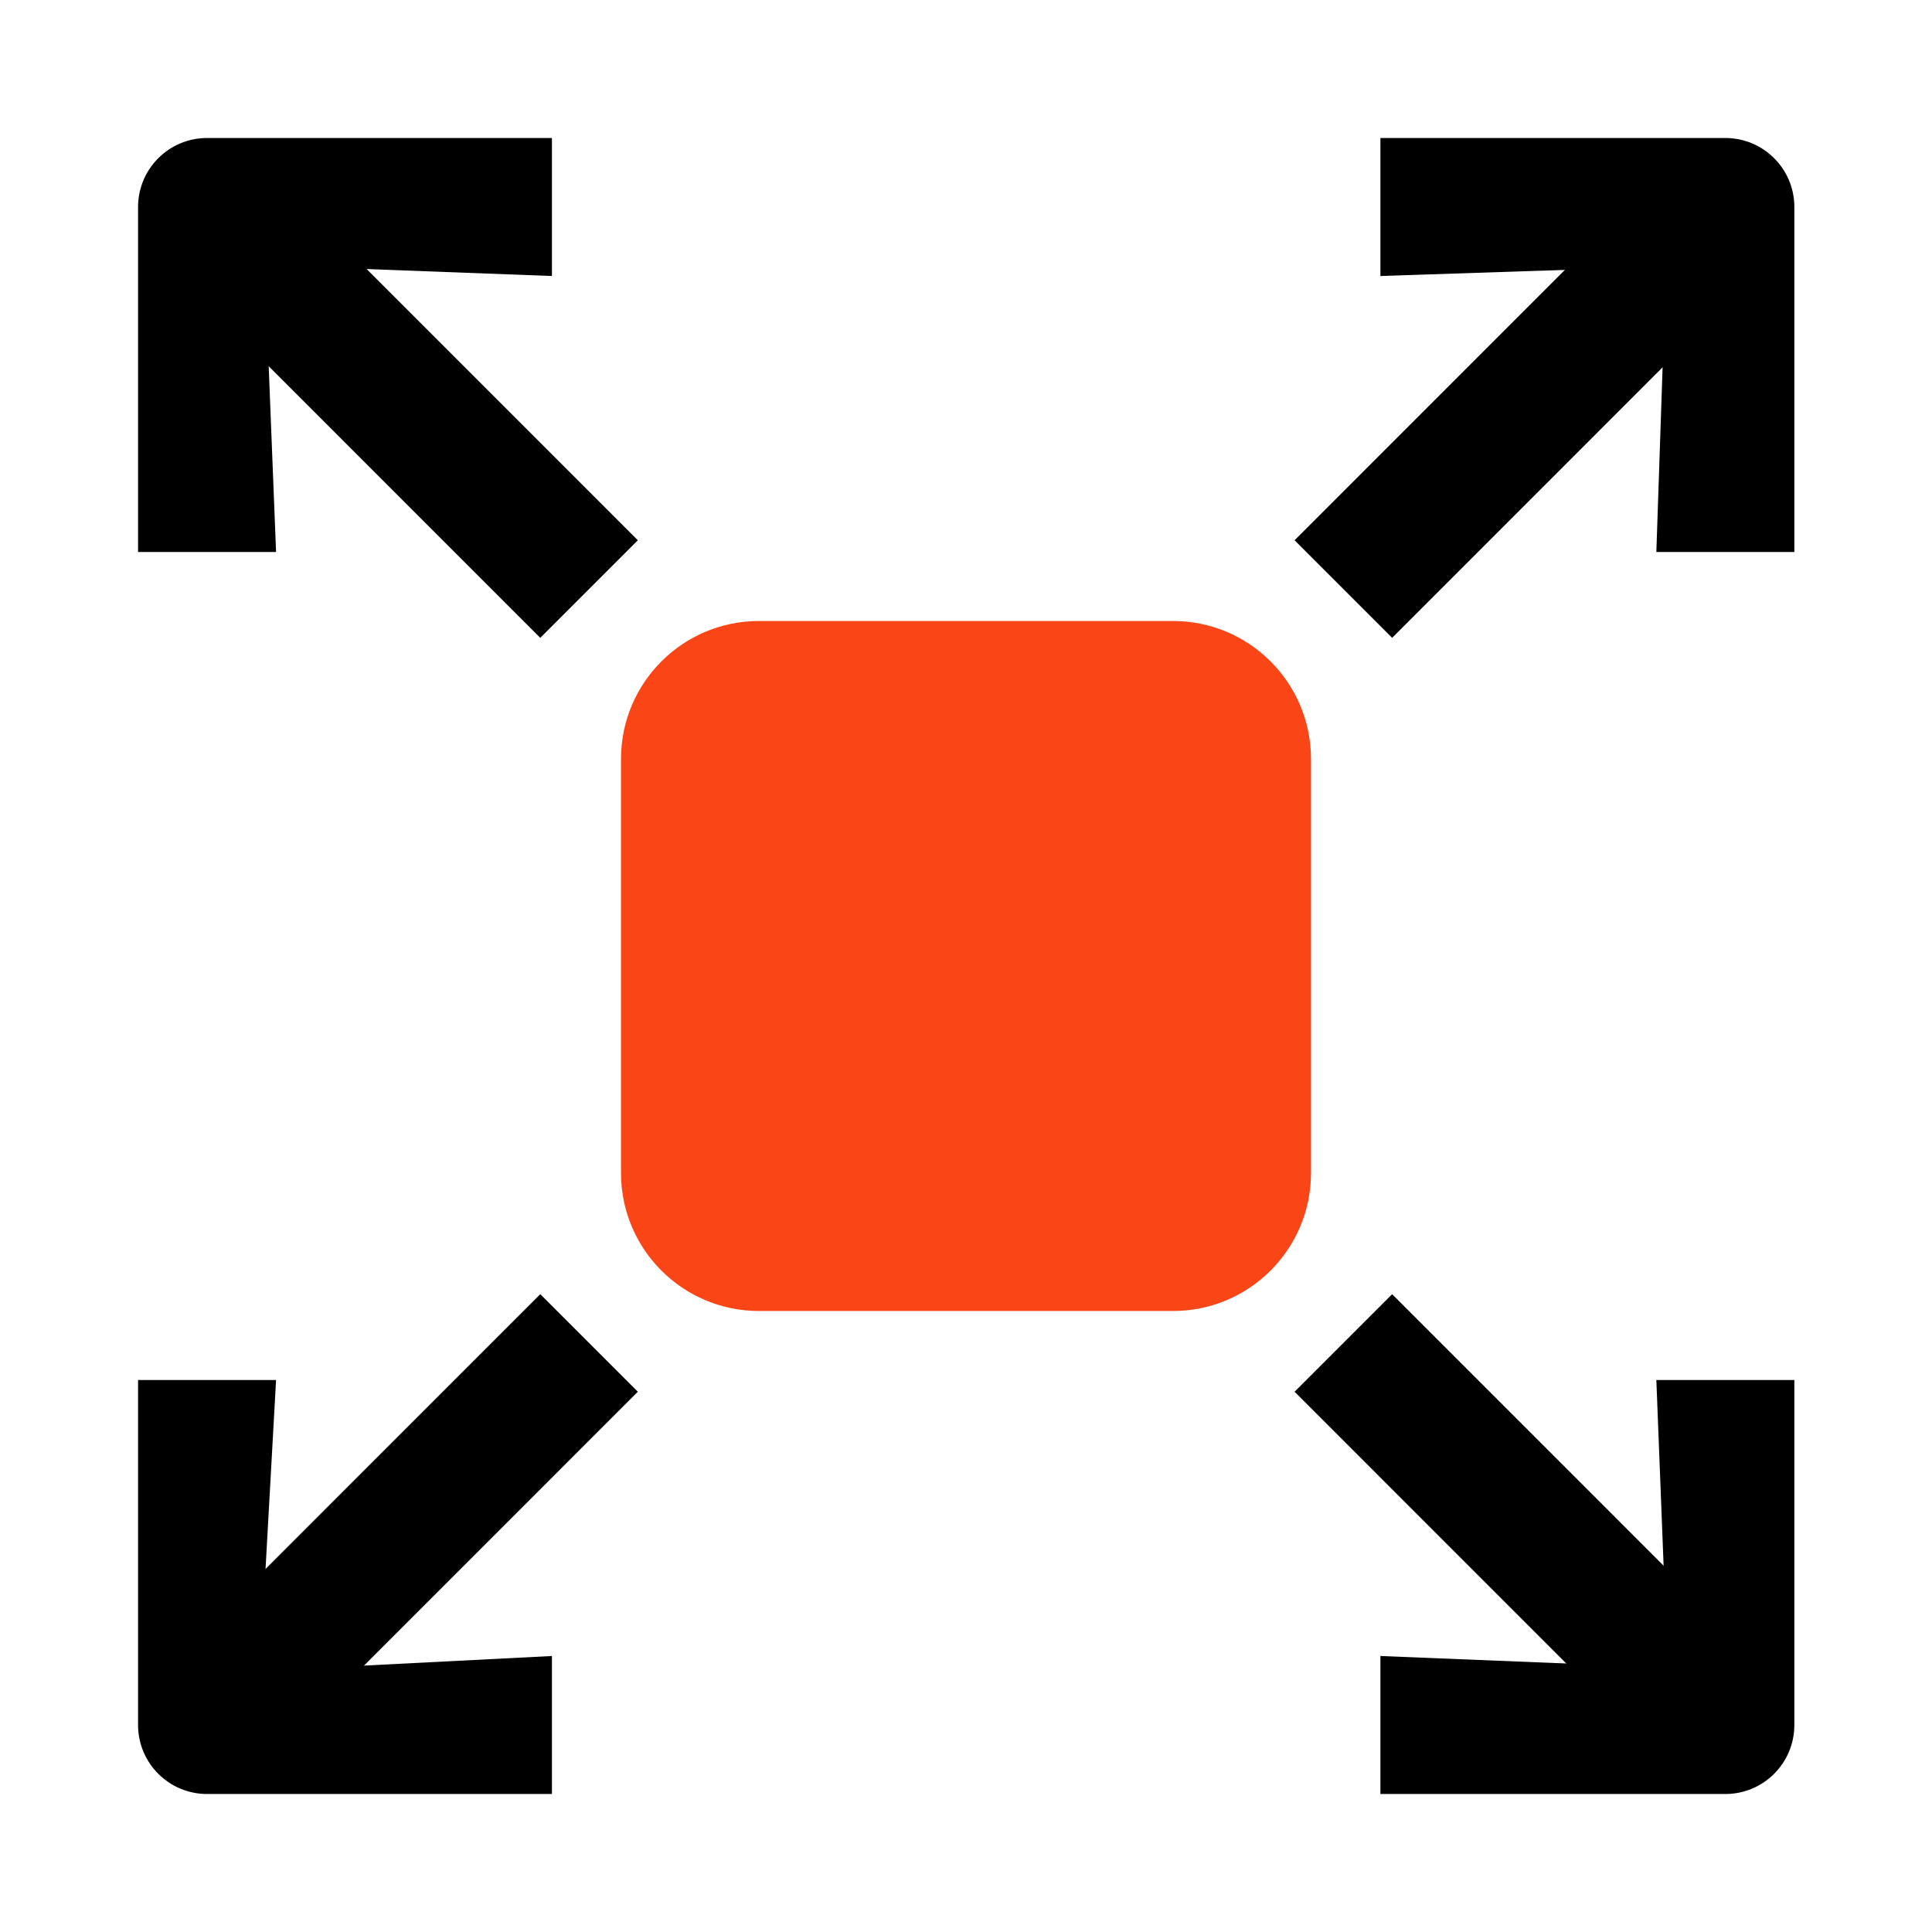
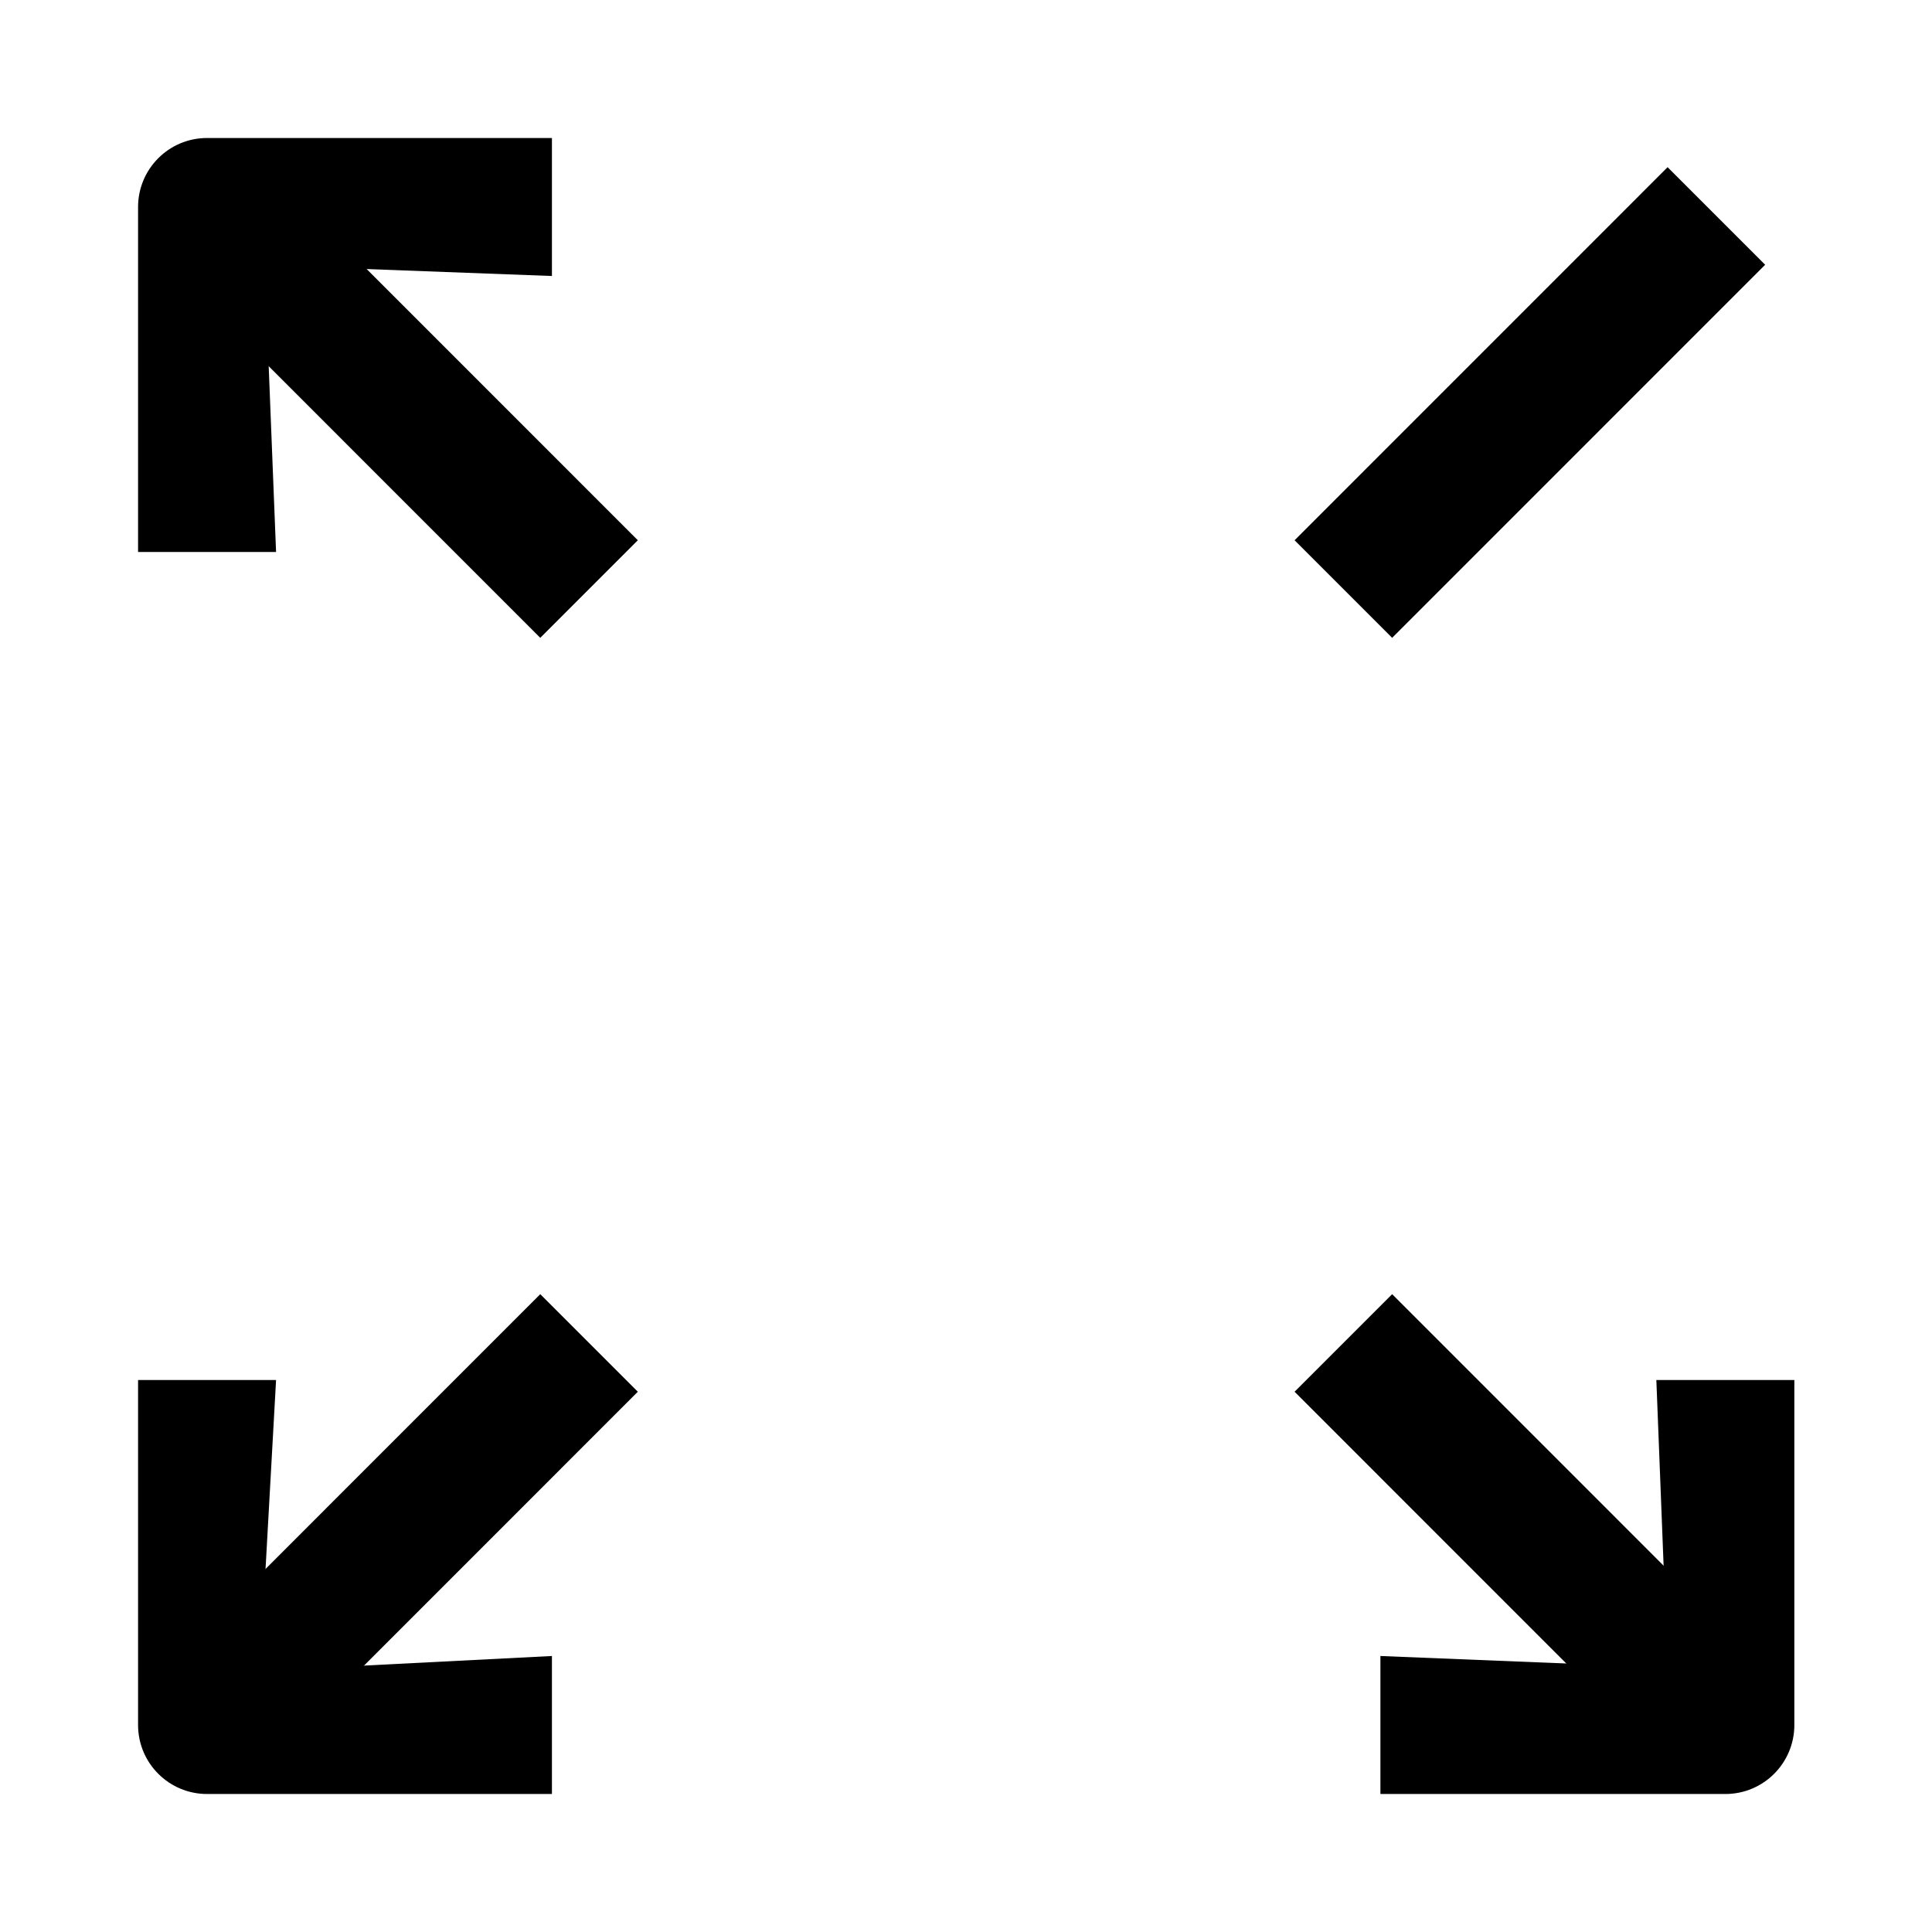
<svg xmlns="http://www.w3.org/2000/svg" fill="none" viewBox="0 0 28 28" height="28" width="28">
  <g>
-     <path fill="#FA4616" d="M9 11C9 9.895 9.895 9 11 9H17C18.105 9 19 9.895 19 11V17C19 18.105 18.105 19 17 19H11C9.895 19 9 18.105 9 17V11Z" />
    <path fill="black" d="M3.001 26C2.448 26 2.001 25.552 2.001 25L2.001 20L4.001 20L3.766 24.216L7.999 24L7.999 26L3.001 26Z" />
    <path fill="black" d="M7.83 18.756L2.424 24.163L3.838 25.577L9.244 20.17L7.83 18.756Z" />
-     <path fill="black" d="M25.005 2C25.558 2 26.005 2.448 26.005 3L26.005 8L24.005 8L24.145 3.863L20.006 4L20.006 2L25.005 2Z" />
    <path fill="black" d="M20.176 9.244L25.582 3.837L24.168 2.423L18.762 7.83L20.176 9.244Z" />
    <path fill="black" d="M25.005 26C25.558 26 26.005 25.552 26.005 25L26.005 20L24.005 20L24.168 24.168L20.006 24L20.006 26L25.005 26Z" />
    <path fill="black" d="M20.176 18.756L25.582 24.163L24.168 25.577L18.762 20.17L20.176 18.756Z" />
    <path fill="black" d="M3.001 2C2.448 2 2.001 2.448 2.001 3V8L4.001 8L3.836 3.844L7.999 4L7.999 2L3.001 2Z" />
    <path fill="black" d="M7.83 9.244L2.424 3.837L3.838 2.423L9.244 7.83L7.83 9.244Z" />
  </g>
  <defs>
    <clipPath id="clip0">
      <rect fill="white" height="28" width="28" />
    </clipPath>
  </defs>
</svg>